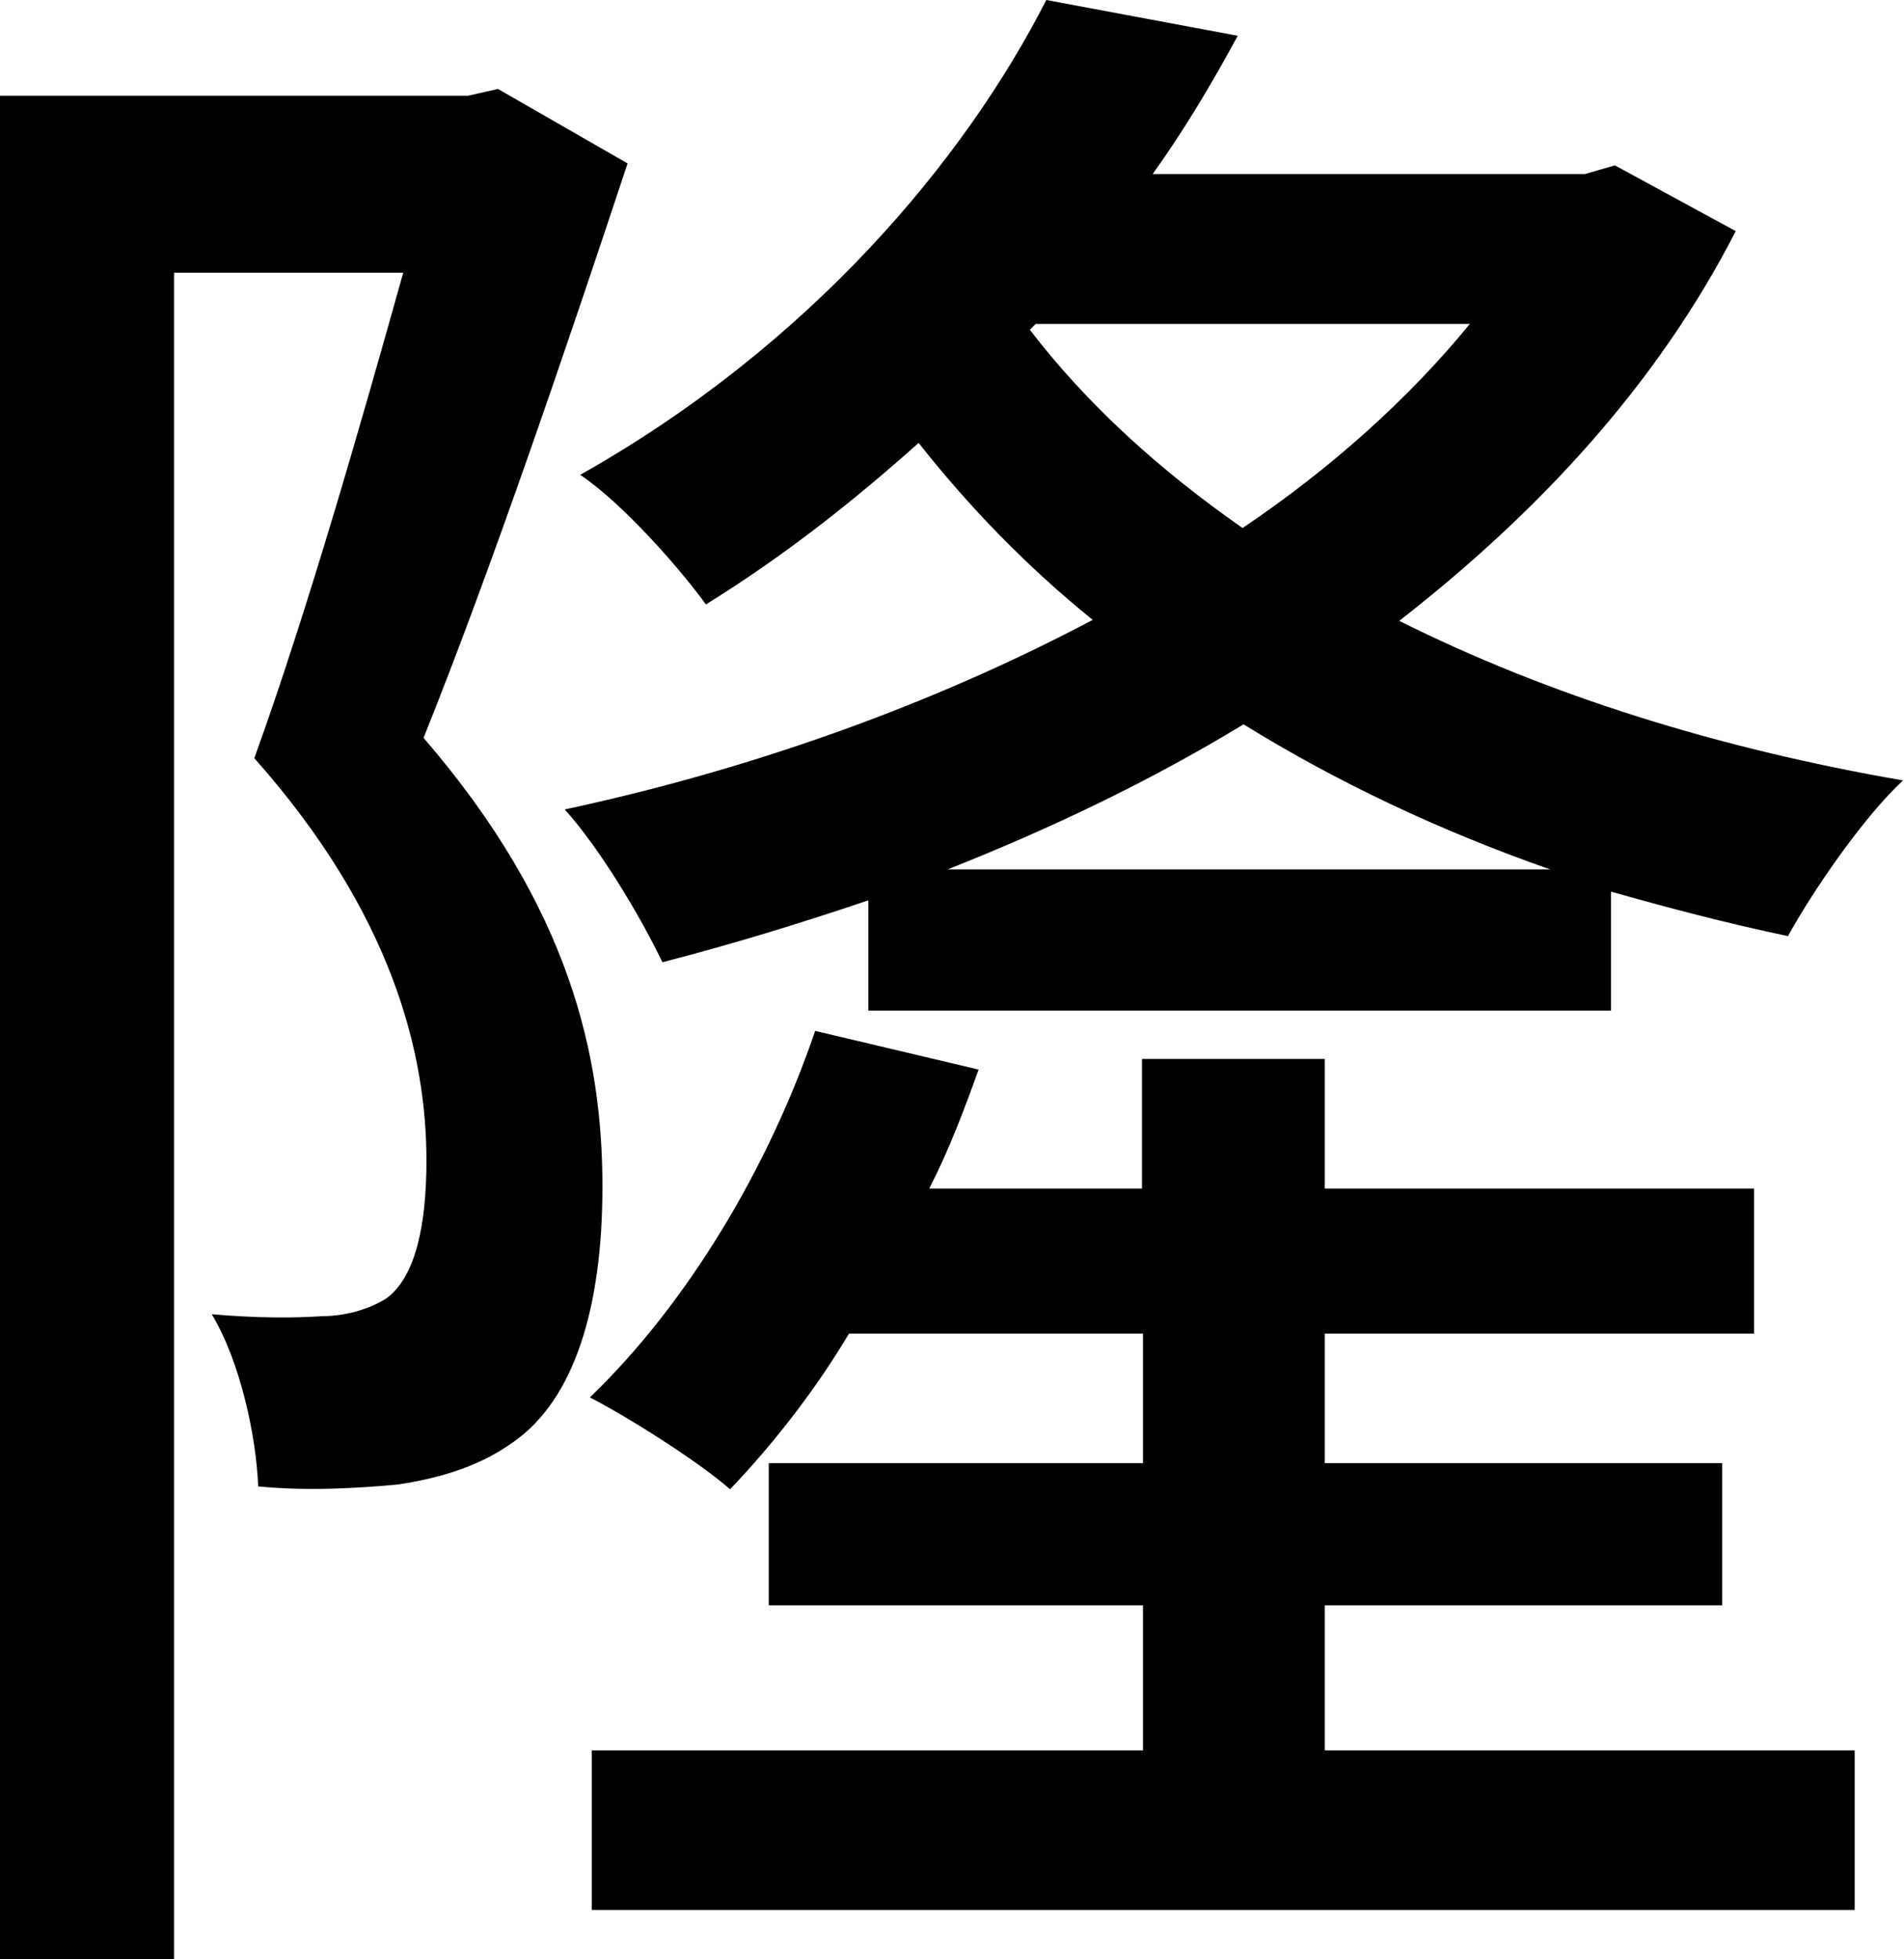
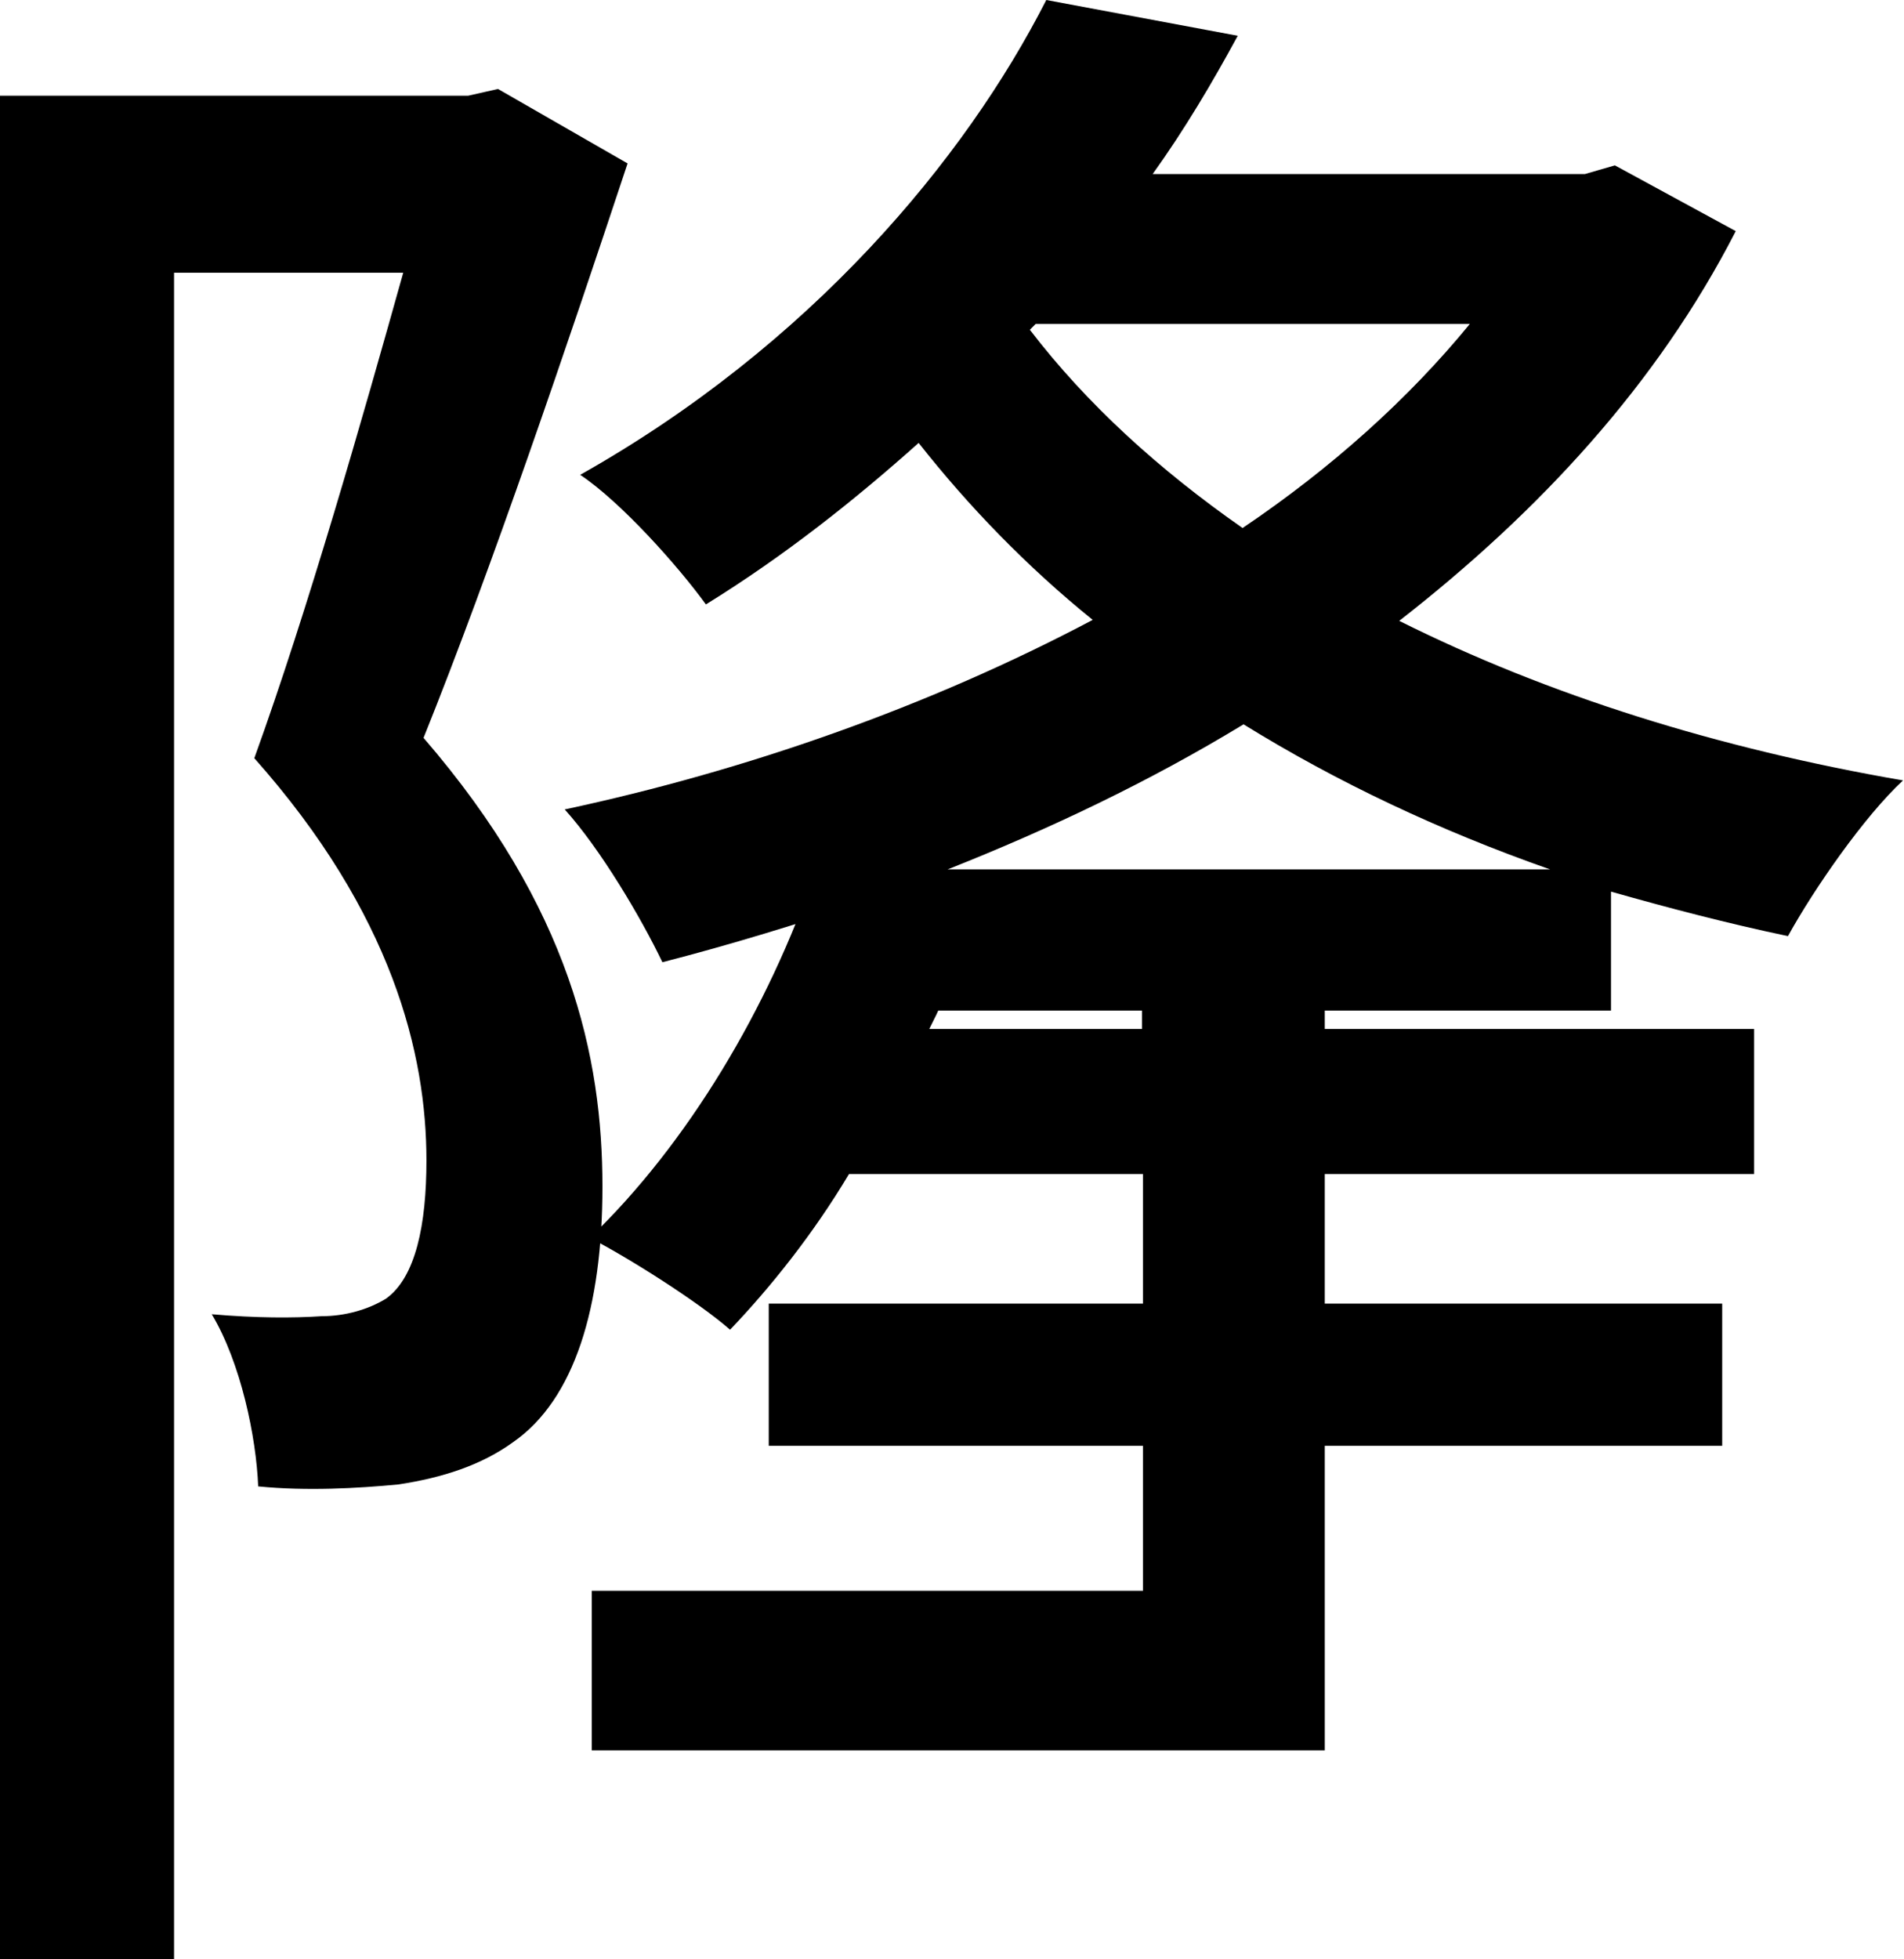
<svg xmlns="http://www.w3.org/2000/svg" viewBox="0 0 19.69 20.26">
  <g id="_イヤー_1" data-name="レイヤー 1" />
  <g id="_イヤー_2" data-name="レイヤー 2">
    <g id="_イアウト" data-name="レイアウト">
-       <path d="M6.49,1.69c-.62,1.87-1.41,4.2-2.11,5.94,1.52,1.76,1.85,3.3,1.85,4.64,0,1.25-.29,2.2-.92,2.64-.33,.24-.73,.37-1.19,.44-.42,.04-.95,.07-1.45,.02-.02-.51-.18-1.28-.48-1.78,.46,.04,.84,.04,1.14,.02,.24,0,.48-.07,.66-.18,.31-.22,.42-.77,.42-1.43,0-1.1-.35-2.55-1.78-4.16,.55-1.52,1.12-3.52,1.54-5.02H1.8V20.26H0V.99H4.84l.31-.07,1.34,.77Zm11.46,.7c-.81,1.58-2.03,2.9-3.48,4.03,1.54,.77,3.3,1.32,5.21,1.65-.4,.37-.92,1.12-1.19,1.61-.62-.13-1.23-.29-1.83-.46v1.23h-7.68v-1.14c-.71,.24-1.43,.46-2.13,.64-.22-.46-.64-1.17-1.01-1.58,1.87-.4,3.76-1.06,5.46-1.96-.68-.55-1.28-1.17-1.8-1.83-.66,.59-1.39,1.17-2.2,1.67-.29-.4-.88-1.06-1.3-1.34,2.38-1.34,3.98-3.26,4.82-4.91l1.98,.37c-.26,.48-.55,.97-.88,1.43h4.47l.31-.09,1.25,.68Zm-4.25,15.71h5.48v1.65H6.12v-1.65h5.7v-1.5h-3.87v-1.47h3.87v-1.34h-3.04c-.37,.62-.81,1.17-1.23,1.61-.33-.29-1.06-.75-1.45-.95,1.01-.97,1.85-2.38,2.33-3.79l1.69,.4c-.15,.42-.31,.84-.51,1.23h2.2v-1.34h1.89v1.34h4.44v1.5h-4.44v1.34h4.11v1.47h-4.11v1.5Zm2.33-9.11c-1.14-.4-2.2-.9-3.17-1.5-.97,.59-2,1.08-3.06,1.5h6.23ZM10.65,3.41c.59,.77,1.34,1.45,2.2,2.05,.92-.62,1.72-1.34,2.35-2.11h-4.49l-.07,.07Z" />
+       <path d="M6.49,1.69c-.62,1.87-1.41,4.2-2.11,5.94,1.52,1.76,1.85,3.3,1.85,4.64,0,1.25-.29,2.2-.92,2.64-.33,.24-.73,.37-1.19,.44-.42,.04-.95,.07-1.45,.02-.02-.51-.18-1.28-.48-1.78,.46,.04,.84,.04,1.14,.02,.24,0,.48-.07,.66-.18,.31-.22,.42-.77,.42-1.43,0-1.1-.35-2.55-1.78-4.16,.55-1.52,1.12-3.52,1.54-5.02H1.8V20.26H0V.99H4.84l.31-.07,1.34,.77Zm11.46,.7c-.81,1.58-2.03,2.9-3.48,4.03,1.54,.77,3.3,1.32,5.21,1.65-.4,.37-.92,1.12-1.19,1.61-.62-.13-1.23-.29-1.83-.46v1.23h-7.68v-1.14c-.71,.24-1.43,.46-2.13,.64-.22-.46-.64-1.17-1.01-1.58,1.87-.4,3.76-1.06,5.46-1.96-.68-.55-1.28-1.17-1.8-1.83-.66,.59-1.39,1.17-2.2,1.67-.29-.4-.88-1.06-1.3-1.34,2.38-1.34,3.98-3.26,4.82-4.91l1.98,.37c-.26,.48-.55,.97-.88,1.43h4.47l.31-.09,1.25,.68Zm-4.25,15.71h5.48H6.12v-1.65h5.7v-1.5h-3.87v-1.47h3.87v-1.34h-3.04c-.37,.62-.81,1.17-1.23,1.61-.33-.29-1.06-.75-1.45-.95,1.01-.97,1.85-2.38,2.33-3.79l1.69,.4c-.15,.42-.31,.84-.51,1.23h2.2v-1.34h1.89v1.34h4.44v1.5h-4.44v1.34h4.11v1.47h-4.11v1.5Zm2.33-9.11c-1.14-.4-2.2-.9-3.17-1.5-.97,.59-2,1.08-3.06,1.5h6.23ZM10.65,3.41c.59,.77,1.34,1.45,2.2,2.05,.92-.62,1.72-1.34,2.35-2.11h-4.49l-.07,.07Z" />
    </g>
  </g>
</svg>